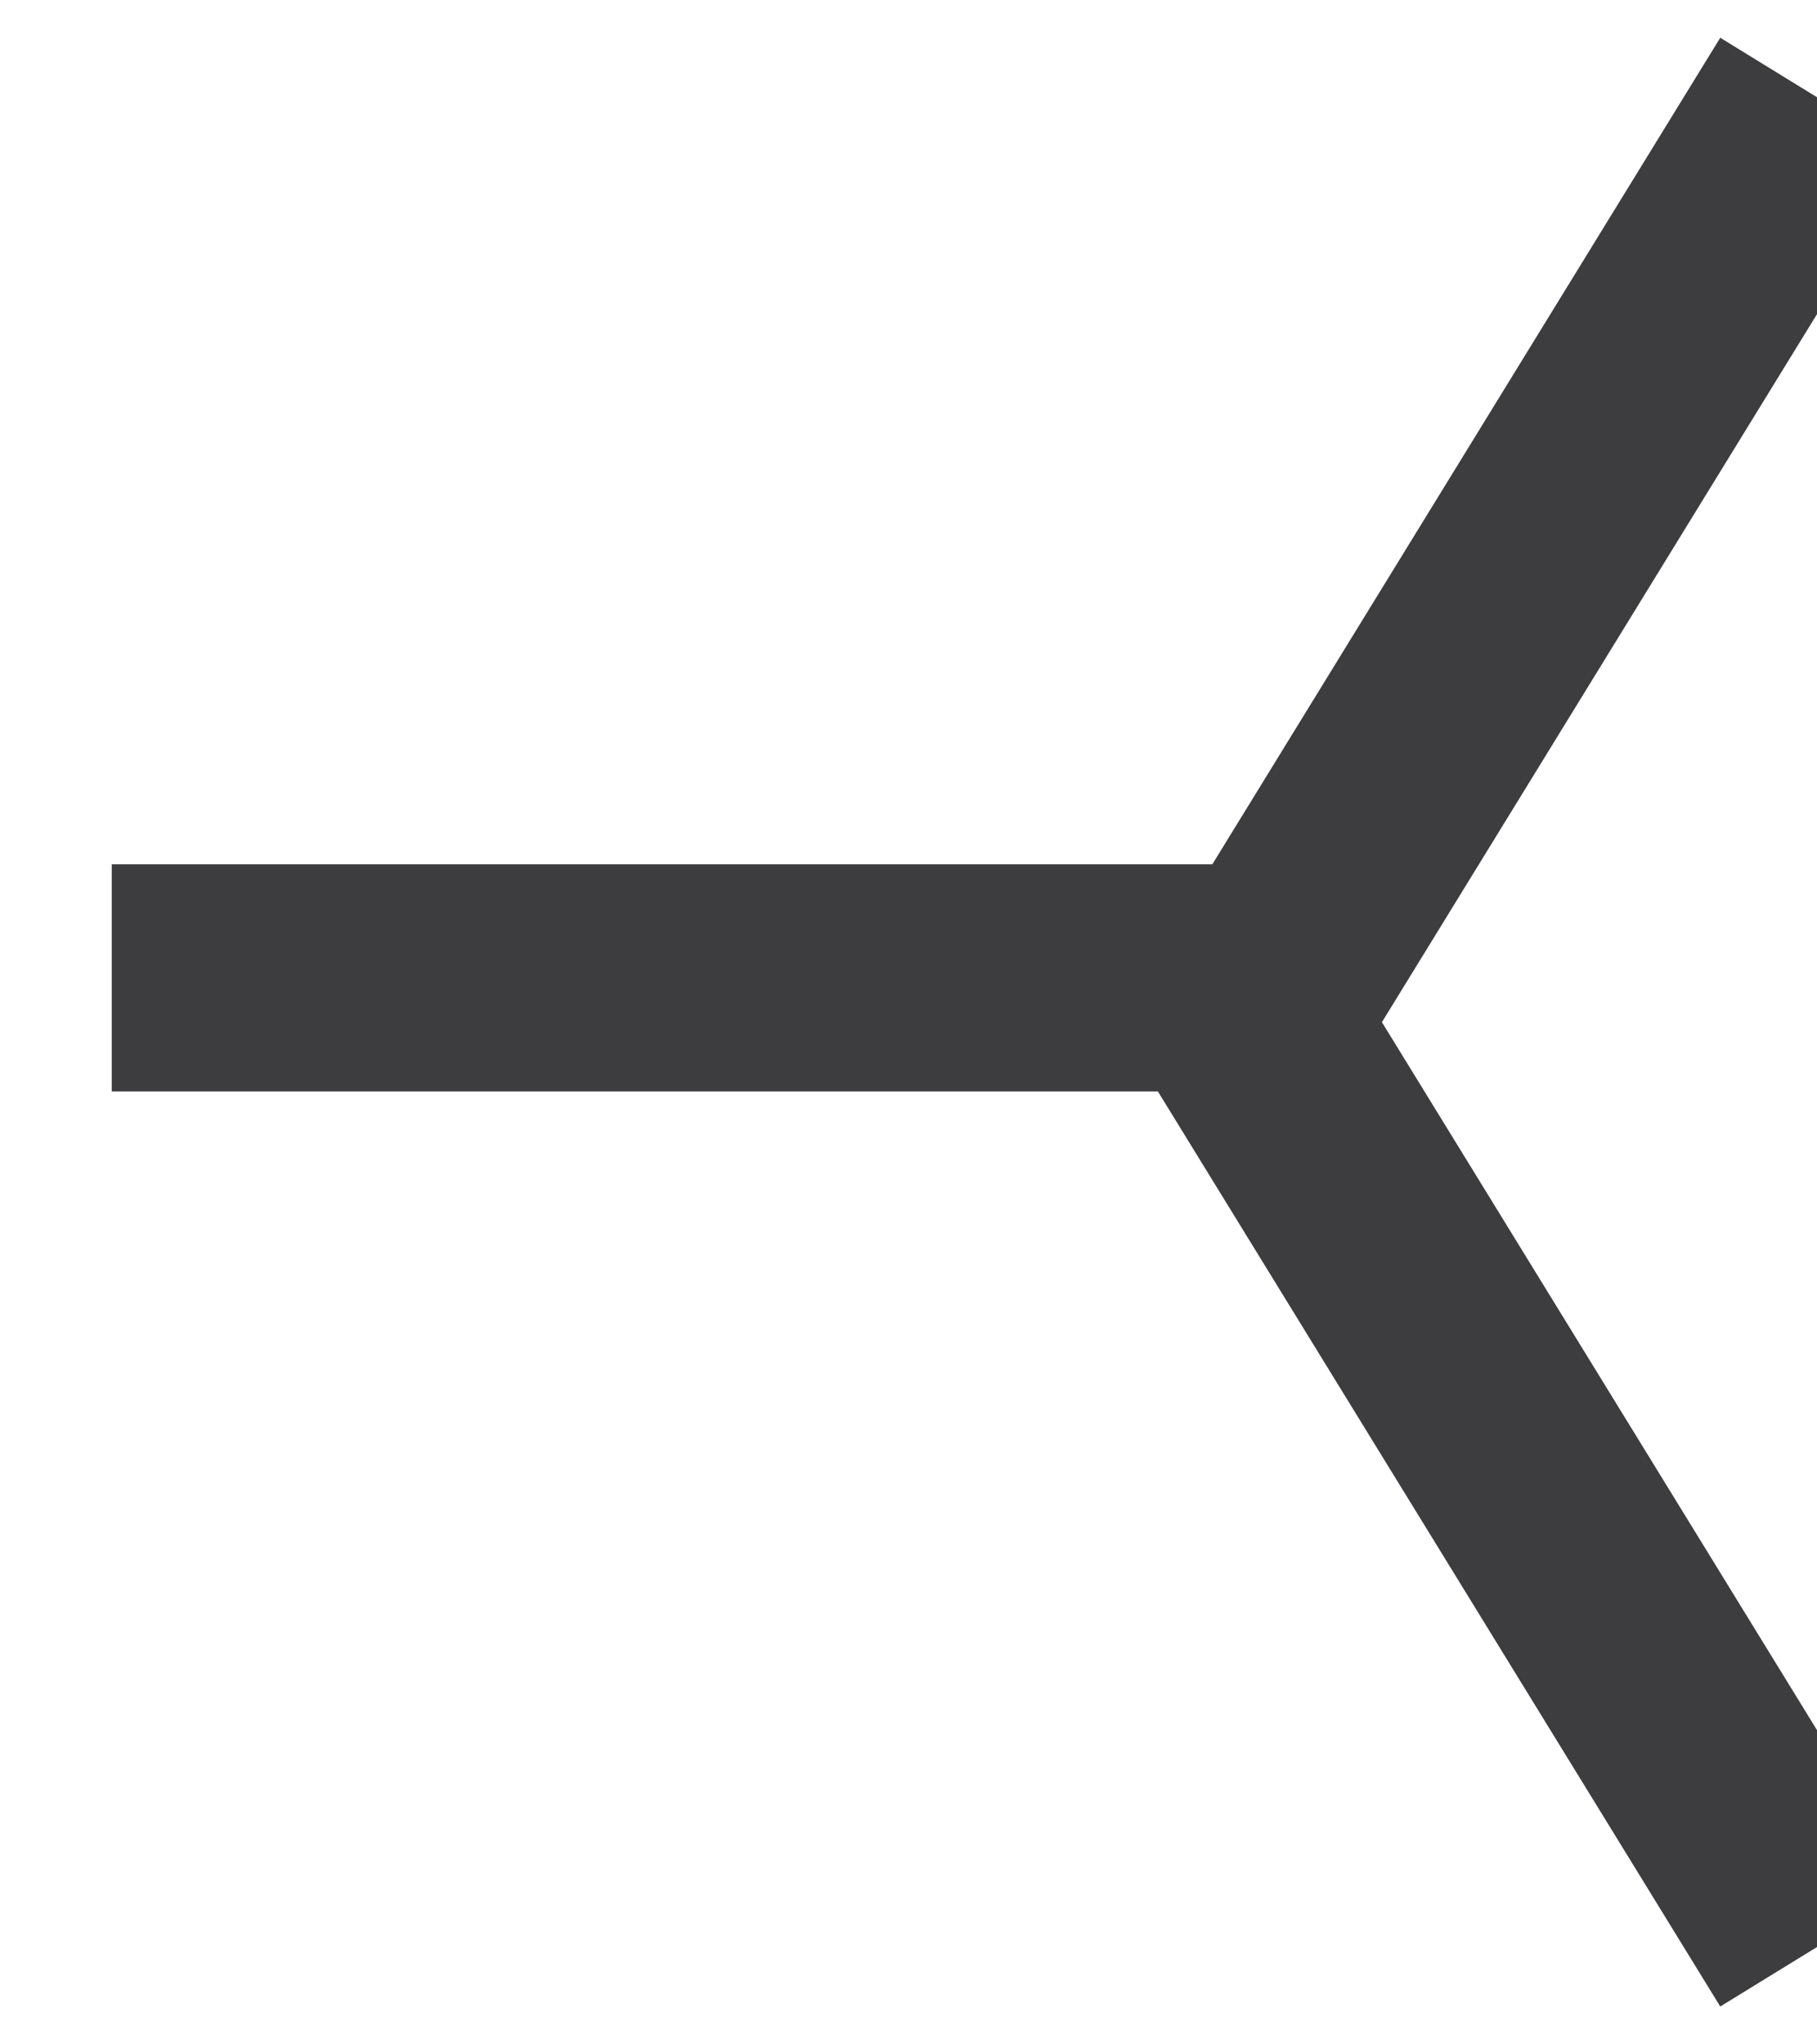
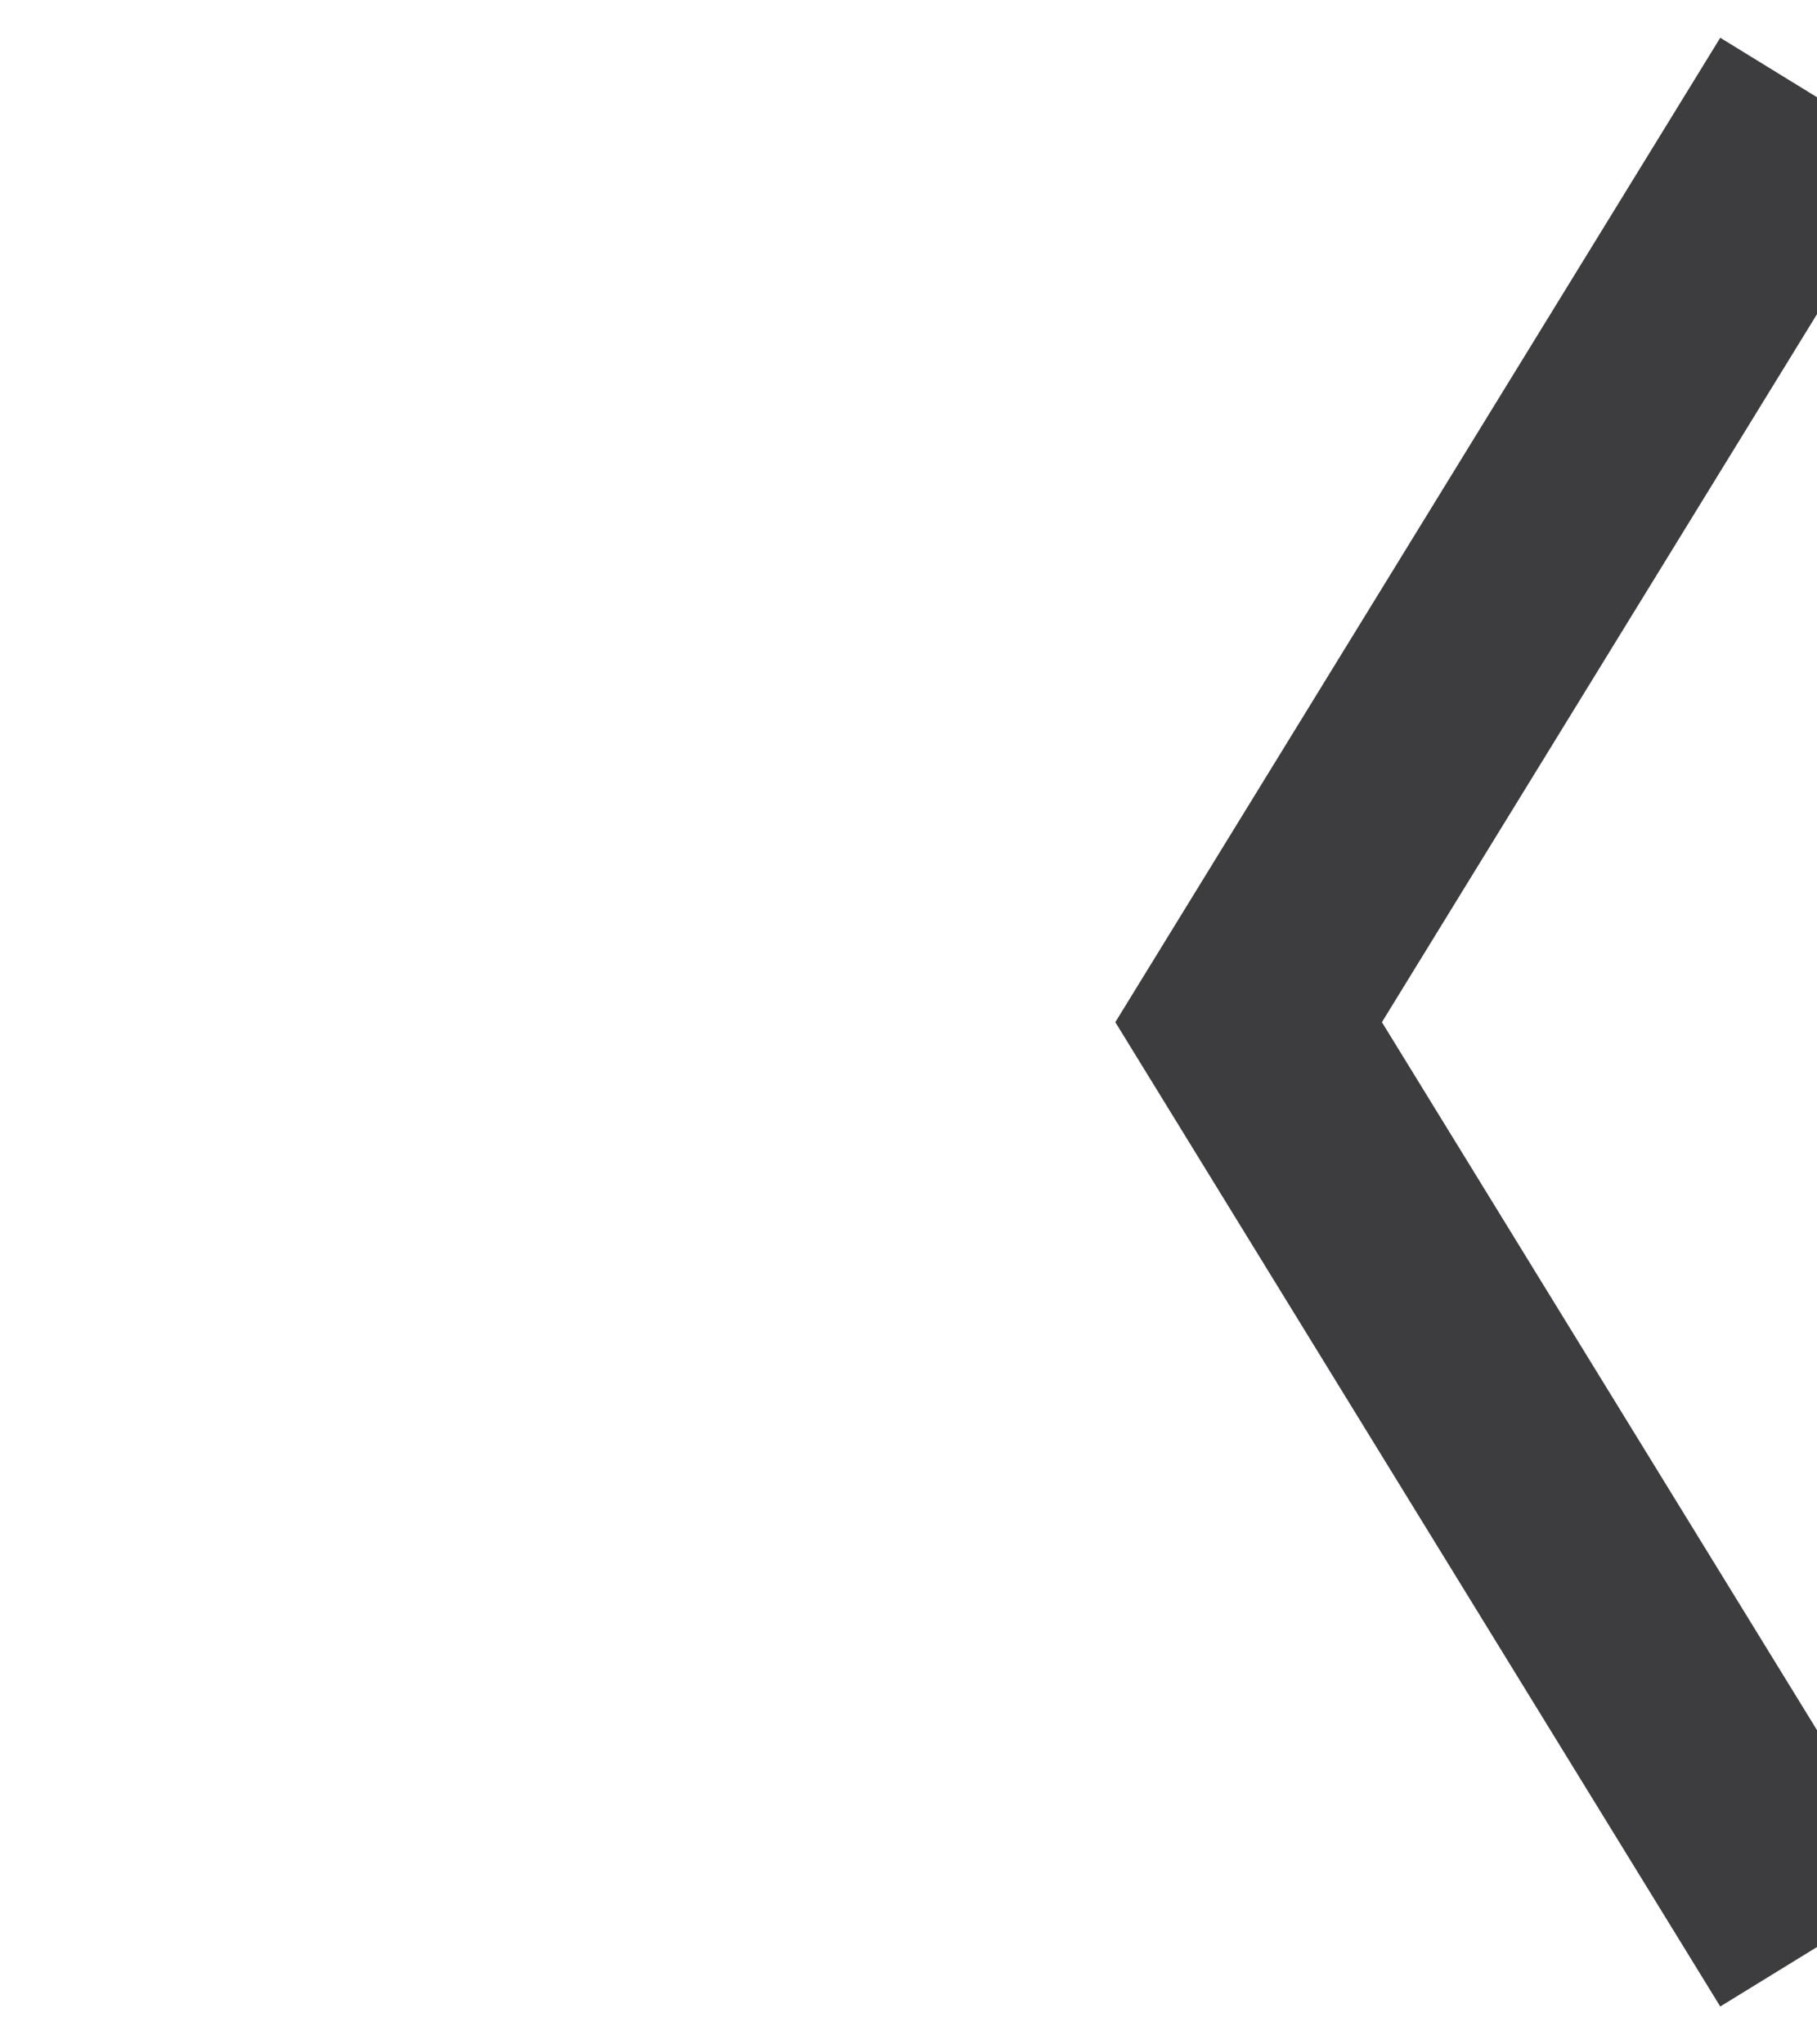
<svg xmlns="http://www.w3.org/2000/svg" width="16" height="18" viewBox="0 0 16 18" fill="none">
  <path d="M16 17.143L10.995 9L16 0.856" stroke="#3D3D40" stroke-width="2" />
-   <line x1="10.994" y1="8.61" x2="0.984" y2="8.61" stroke="#3D3D40" stroke-width="2" />
</svg>